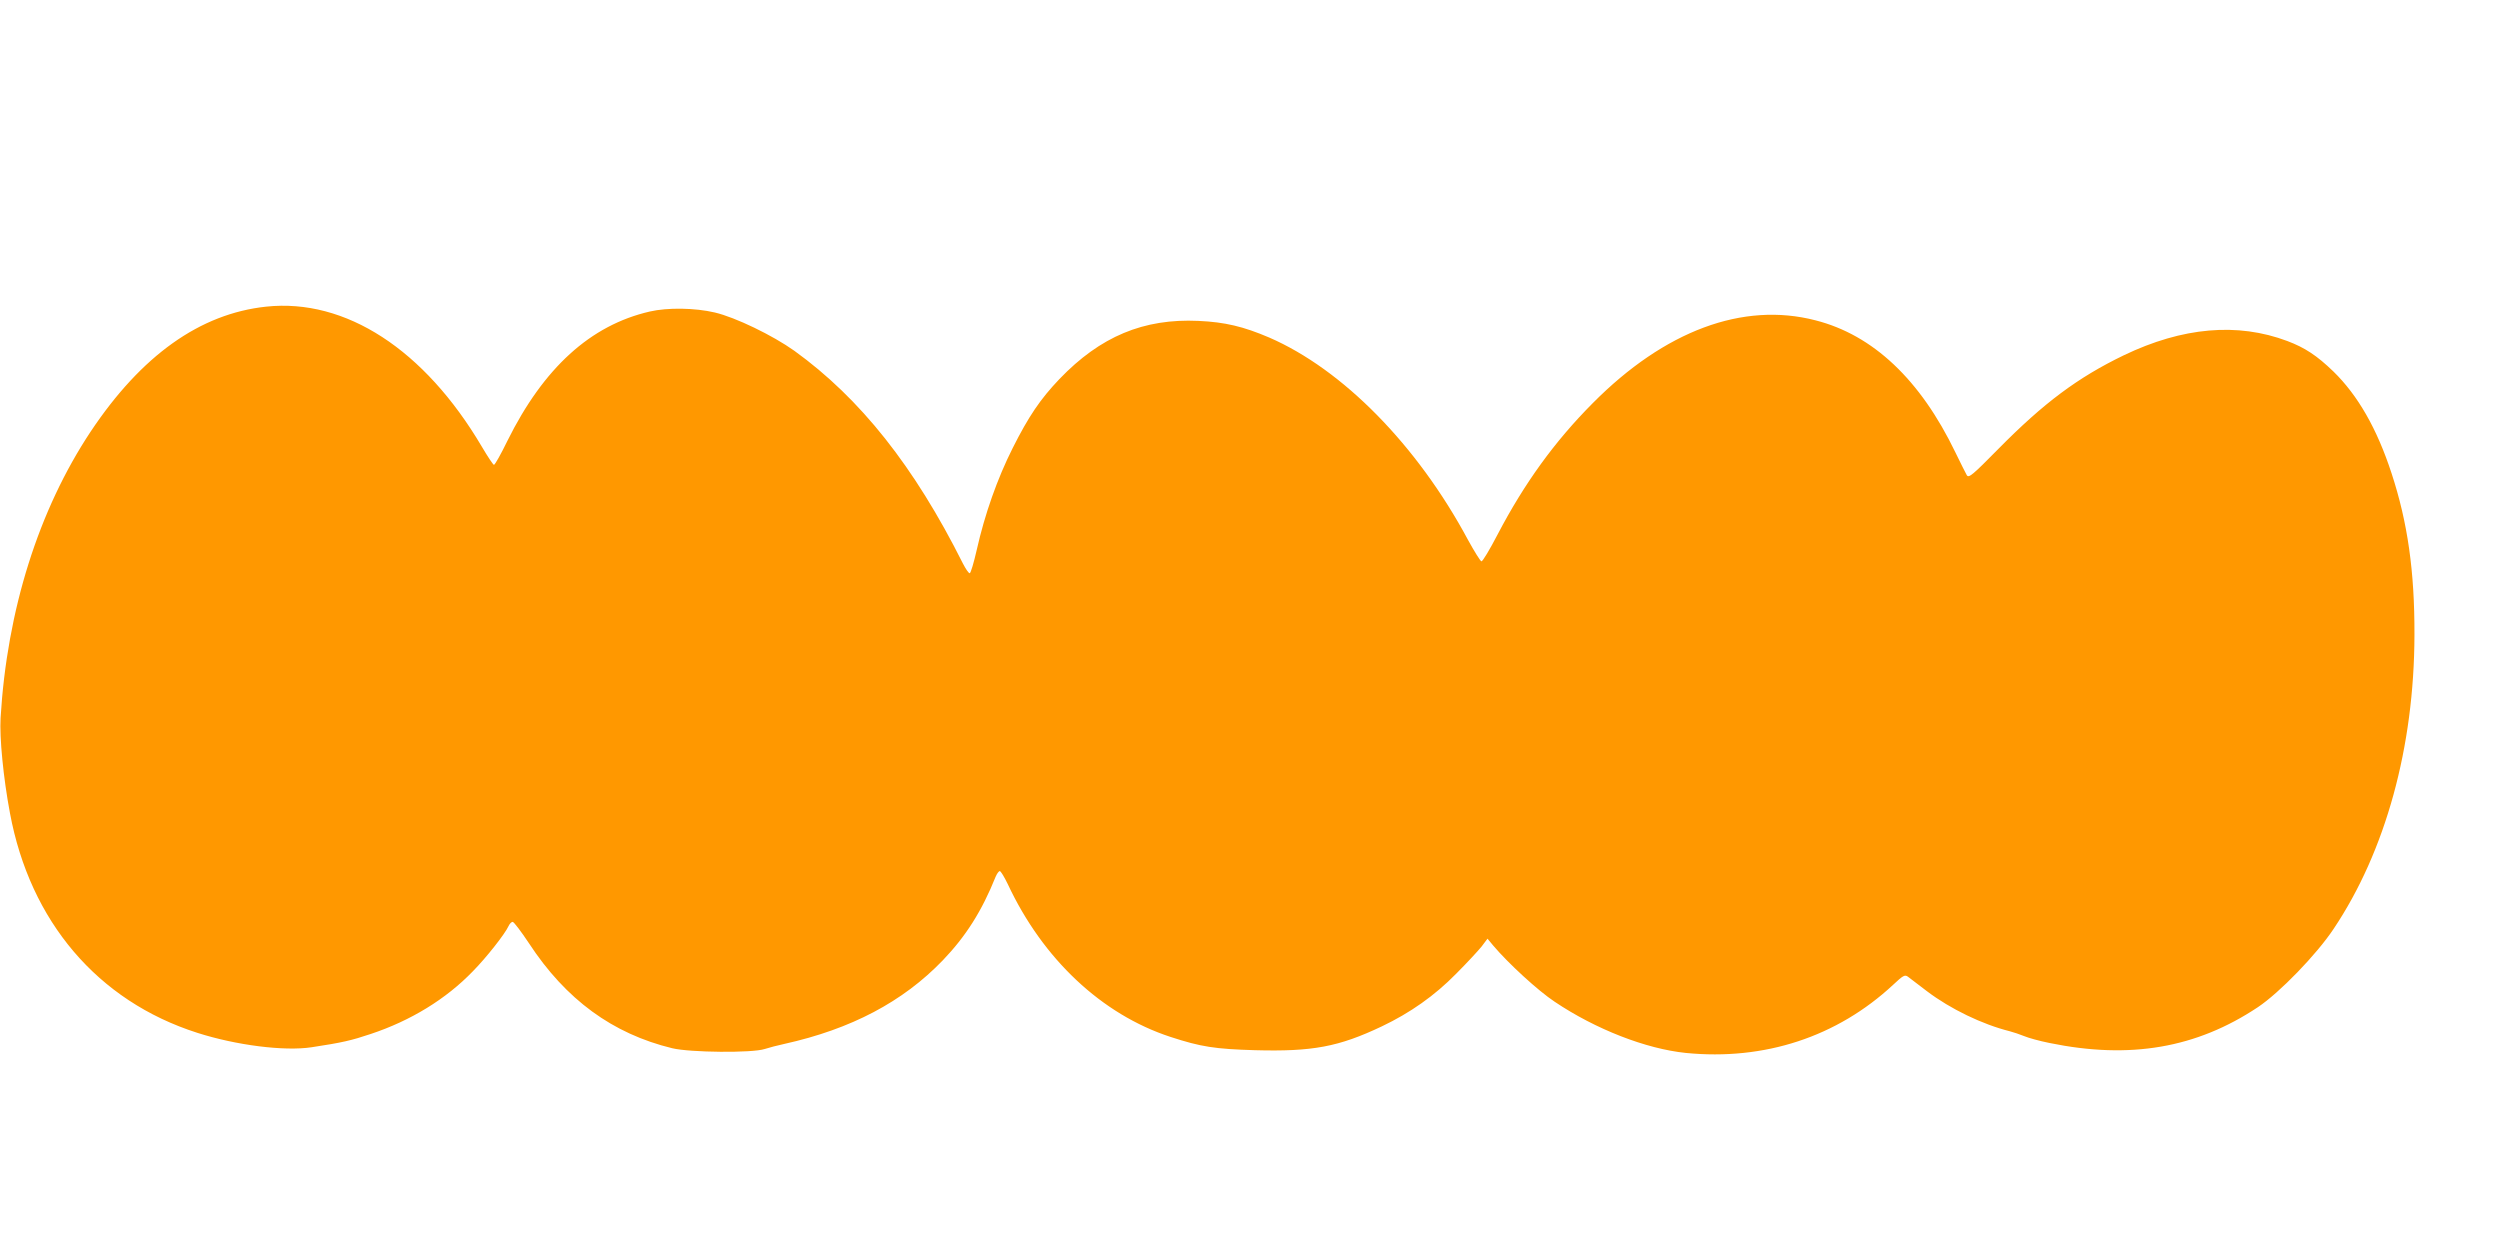
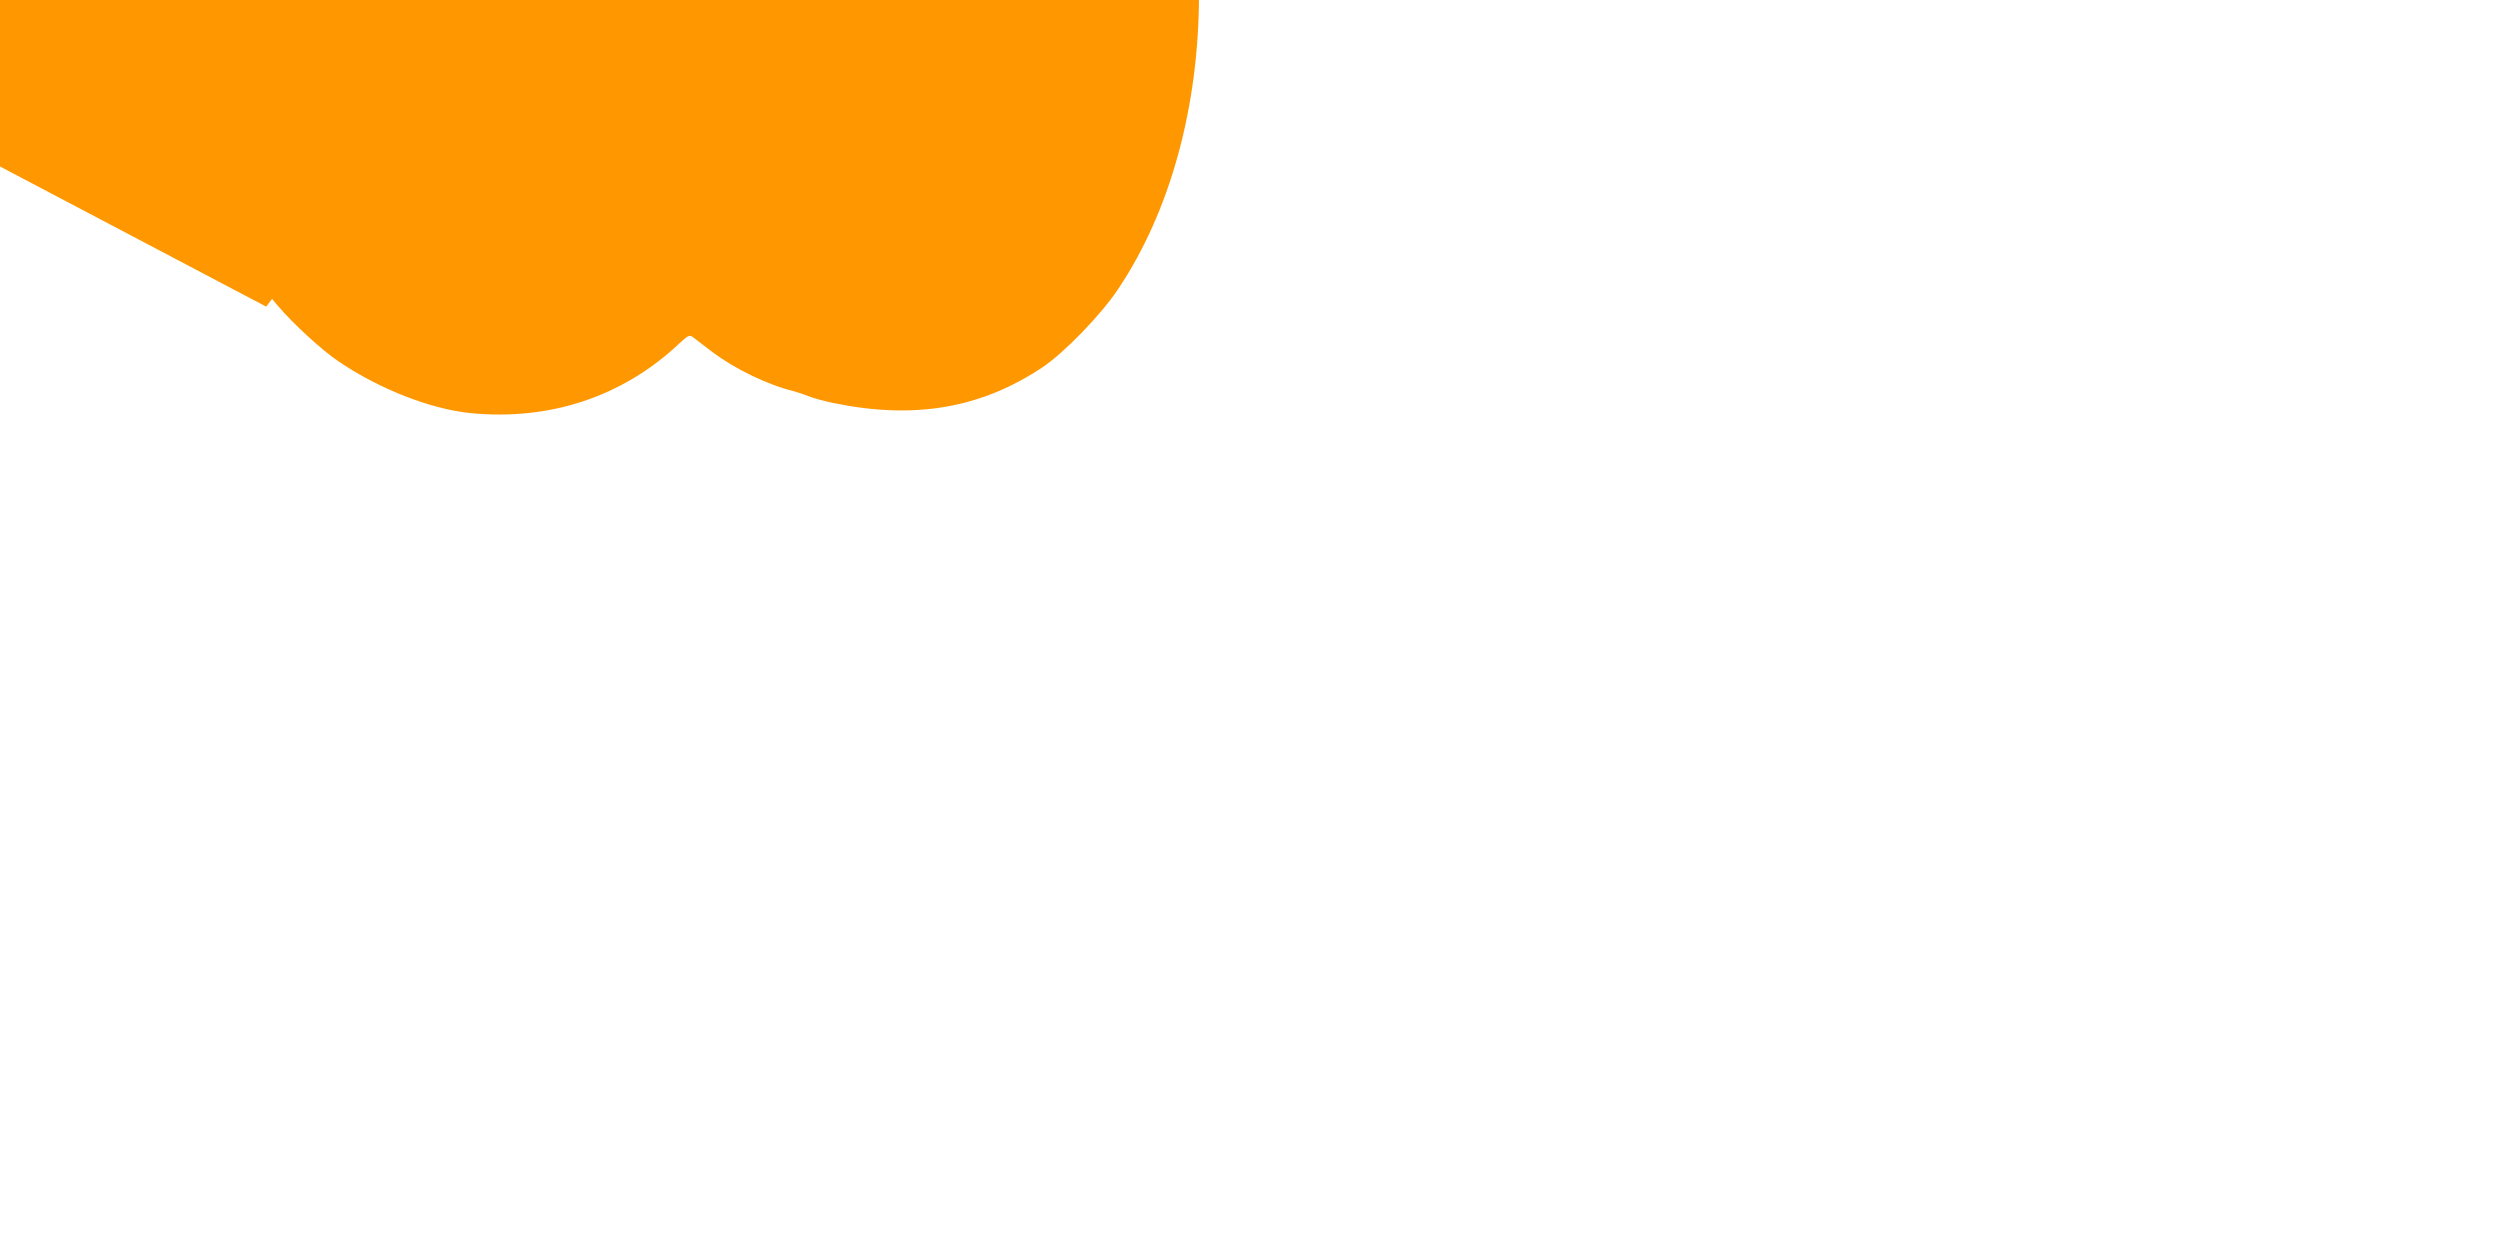
<svg xmlns="http://www.w3.org/2000/svg" version="1.0" width="1280pt" height="640pt" viewBox="0 0 1280 640" preserveAspectRatio="xMidYMid meet">
  <g transform="translate(0,640) scale(0.1,-0.1)" fill="#ff9800" stroke="none">
-     <path d="M1363 4830 c-339 -36 -639 -250 -899 -640 -266 -401 -428 -913 -461 -1466 -6 -99 14 -307 48 -487 103 -555 449 -962 959 -1125 200 -64 445 -95 585 -74 158 24 205 35 303 68 205 68 386 179 523 321 70 71 164 191 182 230 6 13 15 23 22 23 6 0 43 -49 83 -109 189 -289 429 -464 734 -538 91 -22 409 -25 473 -4 22 7 67 19 100 26 343 76 608 216 812 428 118 123 200 252 271 429 7 16 16 28 21 28 5 0 23 -30 41 -67 179 -383 481 -667 833 -782 156 -51 228 -62 432 -68 295 -8 429 17 650 122 145 69 270 157 380 269 56 56 114 119 131 140 l30 40 29 -35 c77 -91 229 -231 315 -288 210 -141 467 -241 671 -262 403 -40 775 82 1062 349 51 48 60 53 76 41 10 -8 54 -41 97 -74 120 -91 284 -170 424 -205 19 -5 52 -16 74 -25 21 -9 79 -25 129 -35 413 -85 753 -26 1067 183 111 74 301 270 388 401 266 397 413 931 414 1506 1 325 -35 576 -117 826 -75 230 -173 400 -298 522 -85 82 -146 122 -236 156 -255 96 -537 71 -837 -73 -236 -114 -410 -244 -641 -478 -134 -136 -153 -152 -163 -136 -6 10 -32 63 -59 118 -179 371 -421 600 -716 675 -371 96 -772 -53 -1140 -424 -195 -196 -350 -410 -487 -672 -40 -77 -77 -139 -83 -138 -5 0 -36 50 -69 110 -260 485 -642 873 -1018 1036 -131 56 -226 79 -362 85 -280 13 -502 -79 -712 -298 -98 -103 -157 -190 -239 -353 -79 -157 -143 -339 -184 -521 -15 -66 -31 -120 -36 -120 -6 0 -21 23 -35 50 -249 497 -525 845 -863 1089 -111 79 -301 171 -407 196 -102 24 -242 26 -333 5 -304 -70 -544 -289 -729 -662 -33 -68 -64 -123 -69 -123 -4 0 -32 42 -62 93 -294 498 -698 760 -1104 717z" />
+     <path d="M1363 4830 l30 40 29 -35 c77 -91 229 -231 315 -288 210 -141 467 -241 671 -262 403 -40 775 82 1062 349 51 48 60 53 76 41 10 -8 54 -41 97 -74 120 -91 284 -170 424 -205 19 -5 52 -16 74 -25 21 -9 79 -25 129 -35 413 -85 753 -26 1067 183 111 74 301 270 388 401 266 397 413 931 414 1506 1 325 -35 576 -117 826 -75 230 -173 400 -298 522 -85 82 -146 122 -236 156 -255 96 -537 71 -837 -73 -236 -114 -410 -244 -641 -478 -134 -136 -153 -152 -163 -136 -6 10 -32 63 -59 118 -179 371 -421 600 -716 675 -371 96 -772 -53 -1140 -424 -195 -196 -350 -410 -487 -672 -40 -77 -77 -139 -83 -138 -5 0 -36 50 -69 110 -260 485 -642 873 -1018 1036 -131 56 -226 79 -362 85 -280 13 -502 -79 -712 -298 -98 -103 -157 -190 -239 -353 -79 -157 -143 -339 -184 -521 -15 -66 -31 -120 -36 -120 -6 0 -21 23 -35 50 -249 497 -525 845 -863 1089 -111 79 -301 171 -407 196 -102 24 -242 26 -333 5 -304 -70 -544 -289 -729 -662 -33 -68 -64 -123 -69 -123 -4 0 -32 42 -62 93 -294 498 -698 760 -1104 717z" />
  </g>
</svg>